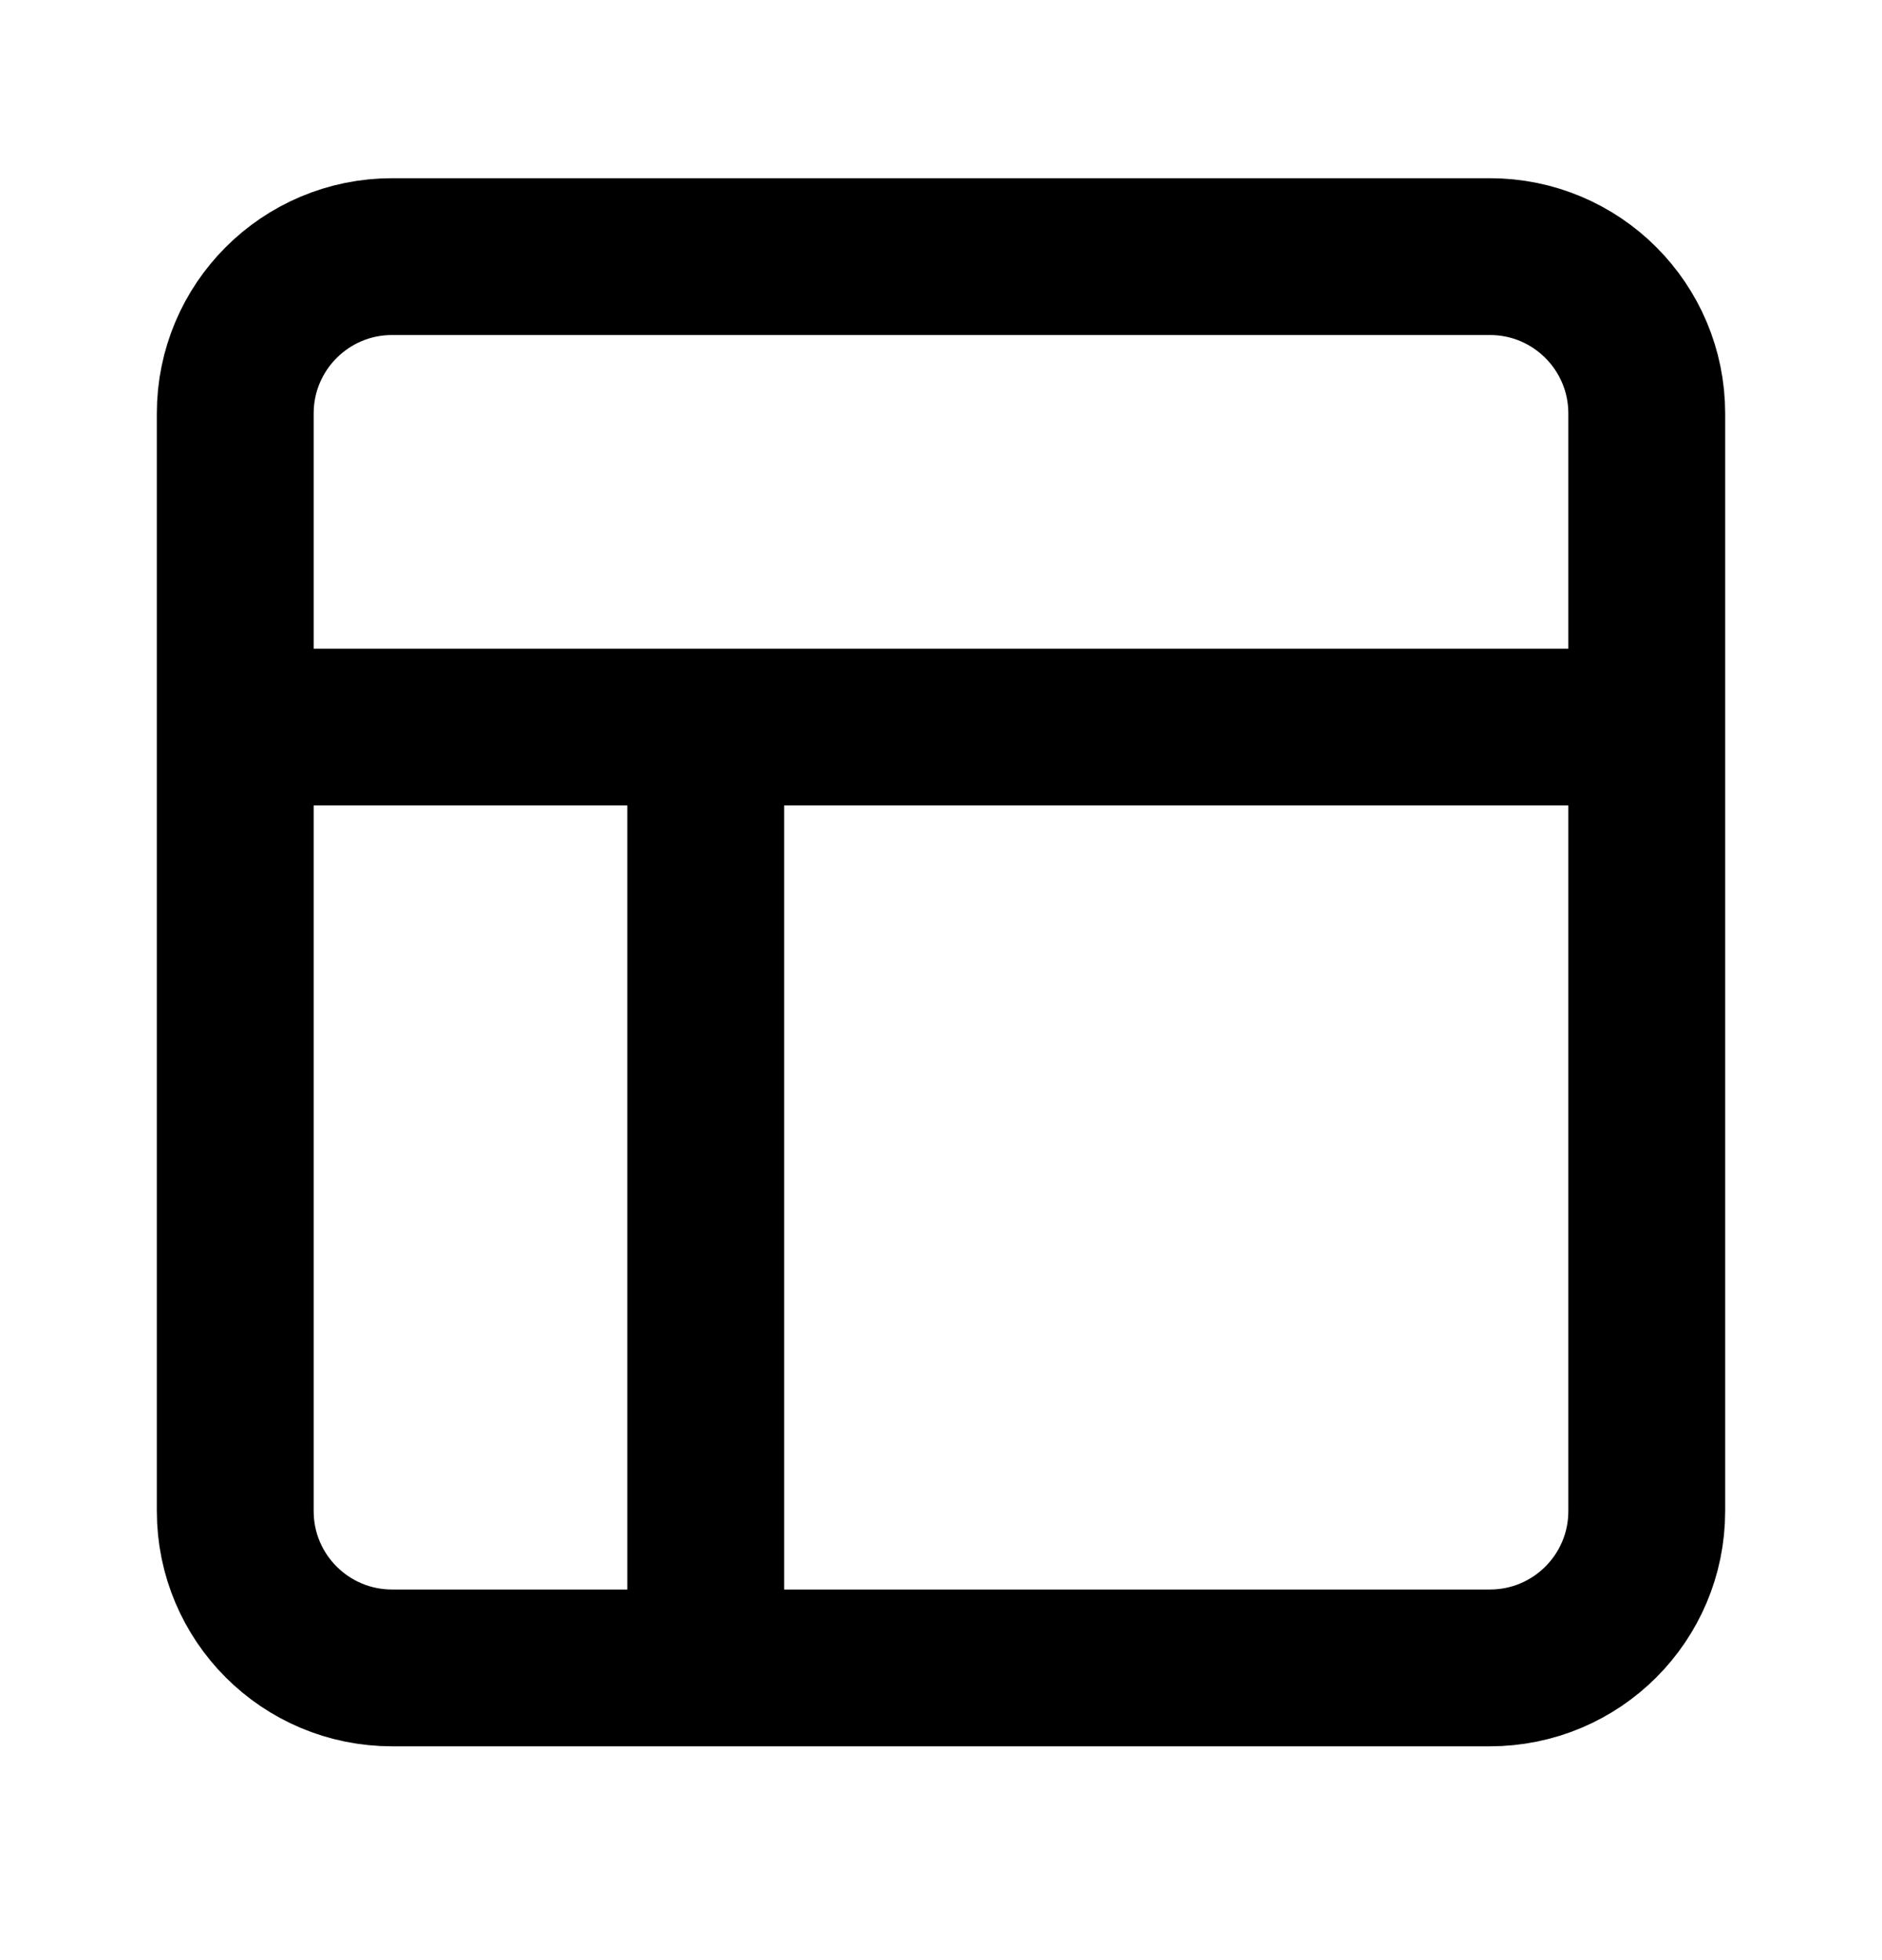
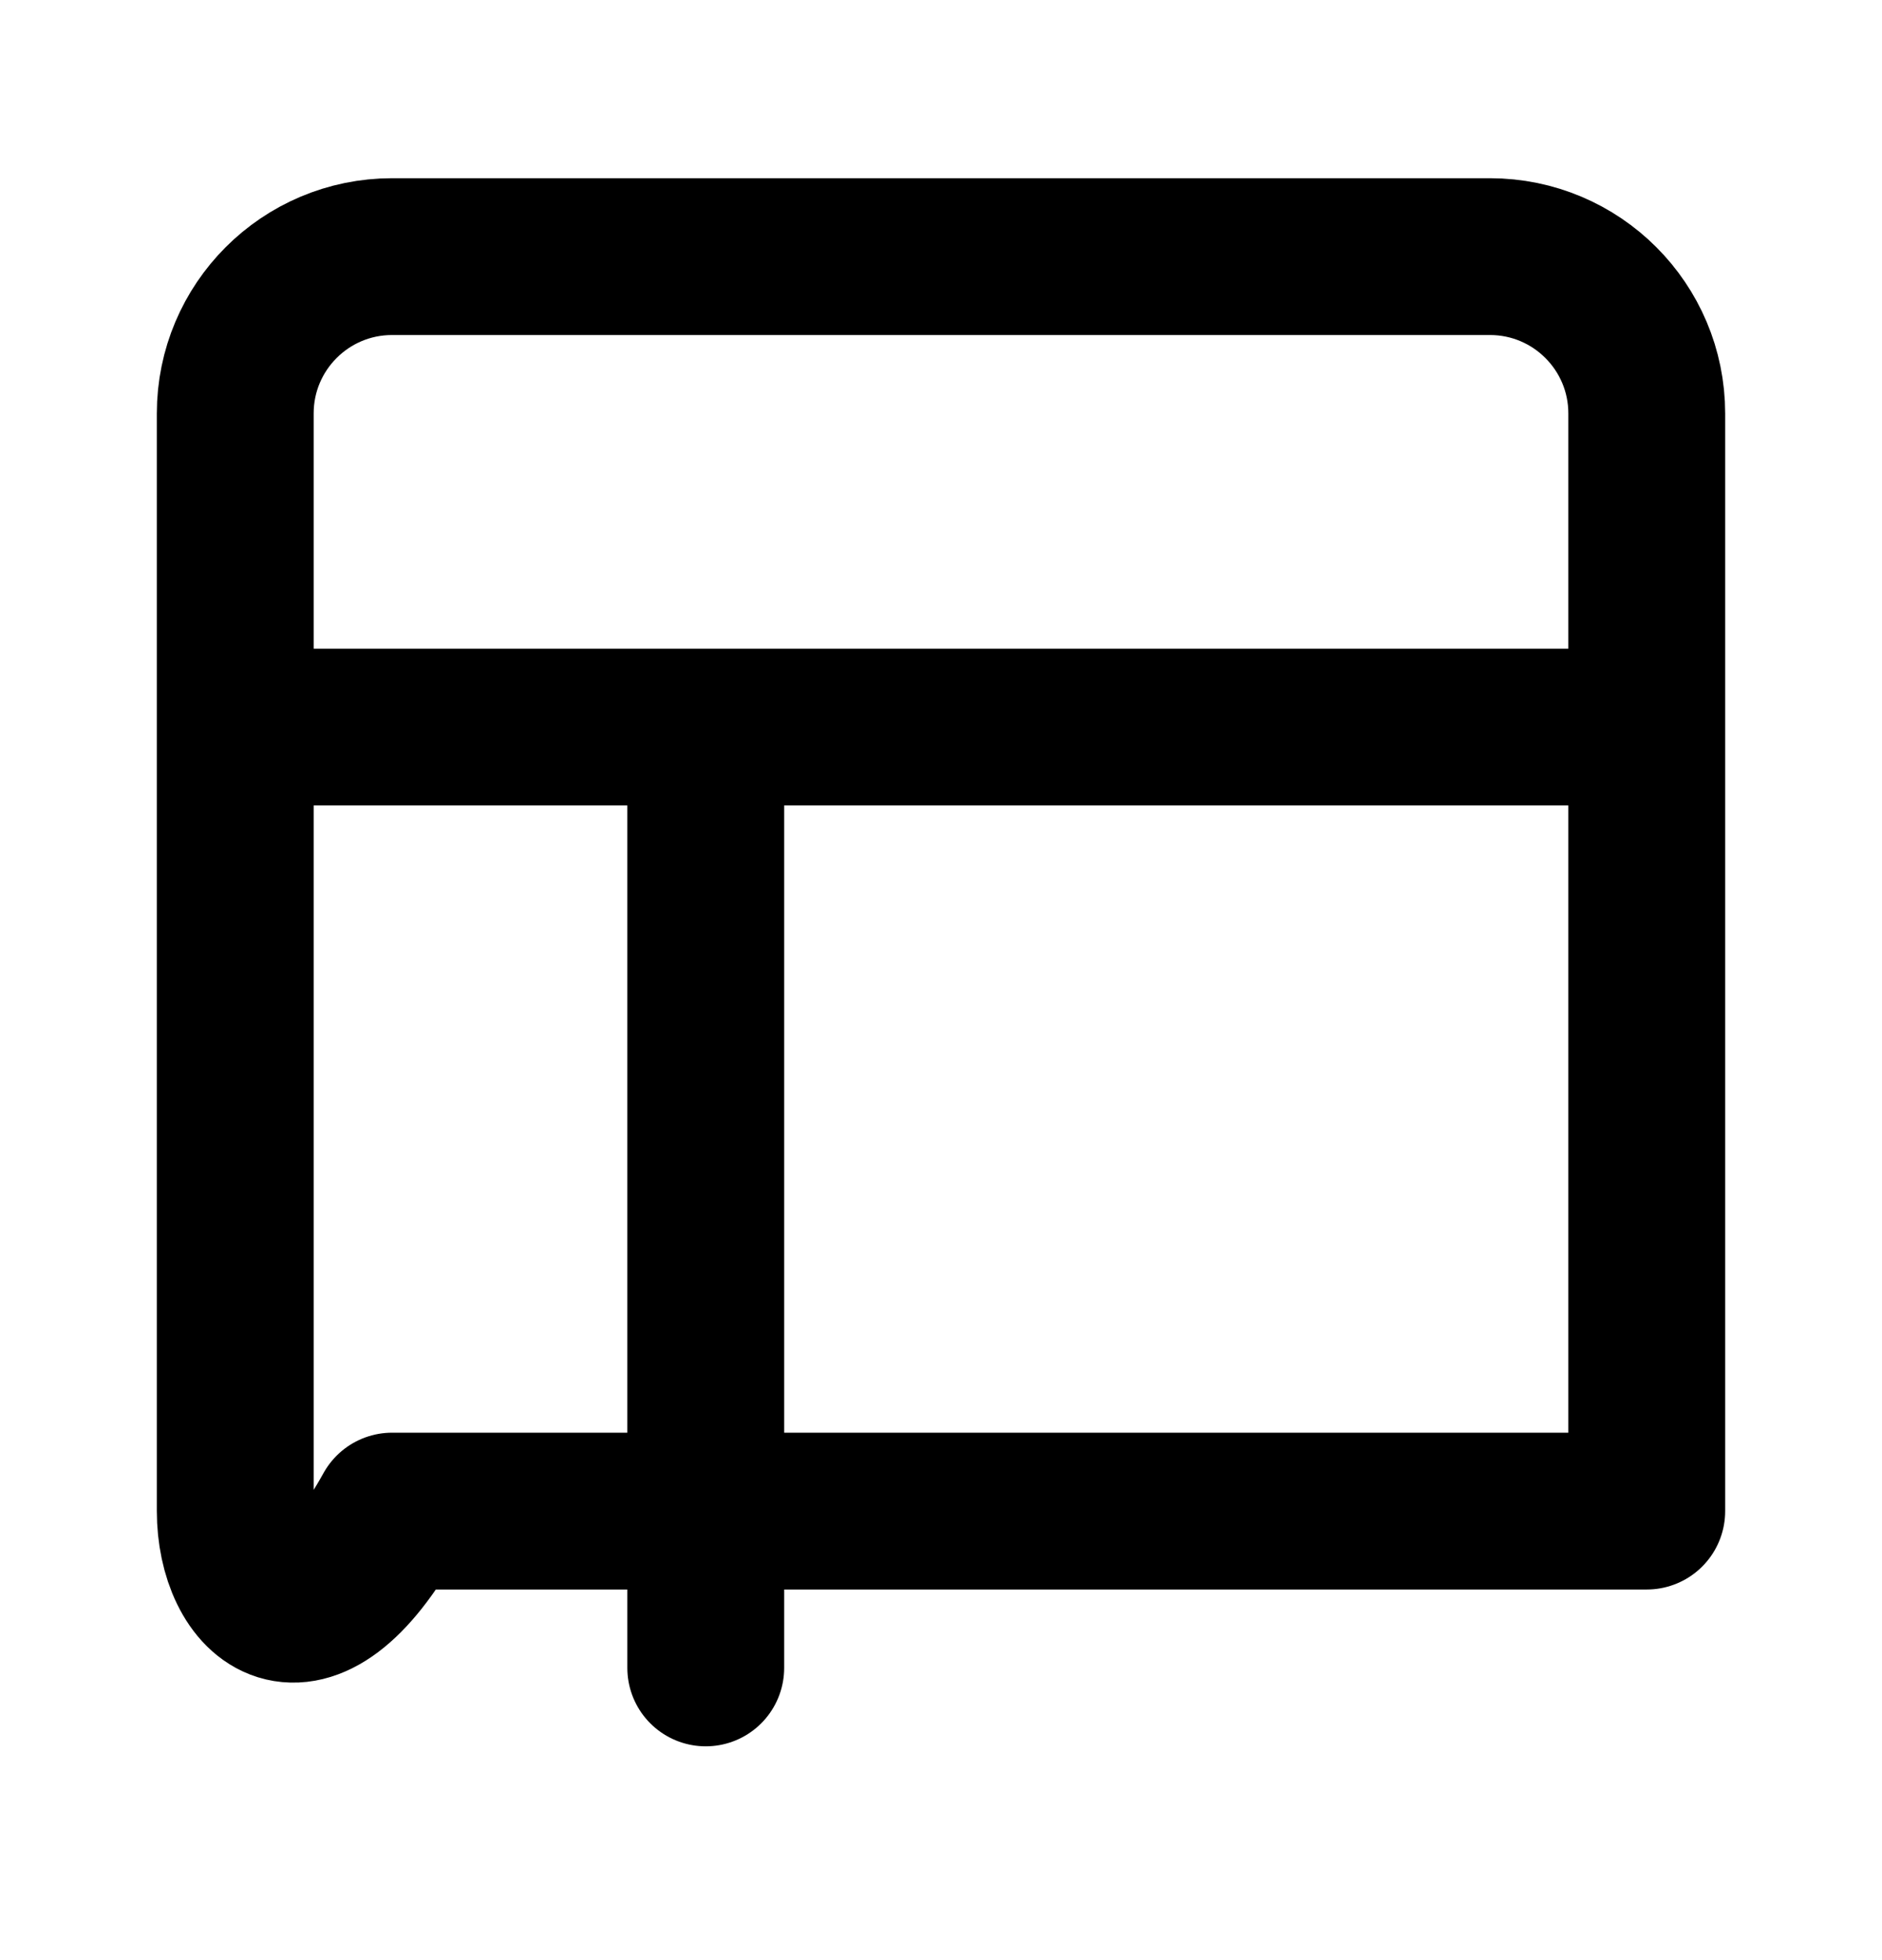
<svg xmlns="http://www.w3.org/2000/svg" width="24" height="25" viewBox="0 0 24 25" fill="none">
  <g id="layout">
-     <path id="Icon" d="M3 9.273H21M9 21.273V9.273M5 3.273H19C20.105 3.273 21 4.169 21 5.273V19.273C21 20.378 20.105 21.273 19 21.273H5C3.895 21.273 3 20.378 3 19.273V5.273C3 4.169 3.895 3.273 5 3.273Z" stroke="black" stroke-width="2" stroke-linecap="round" stroke-linejoin="round" />
+     <path id="Icon" d="M3 9.273H21M9 21.273V9.273M5 3.273H19C20.105 3.273 21 4.169 21 5.273V19.273H5C3.895 21.273 3 20.378 3 19.273V5.273C3 4.169 3.895 3.273 5 3.273Z" stroke="black" stroke-width="2" stroke-linecap="round" stroke-linejoin="round" />
  </g>
</svg>